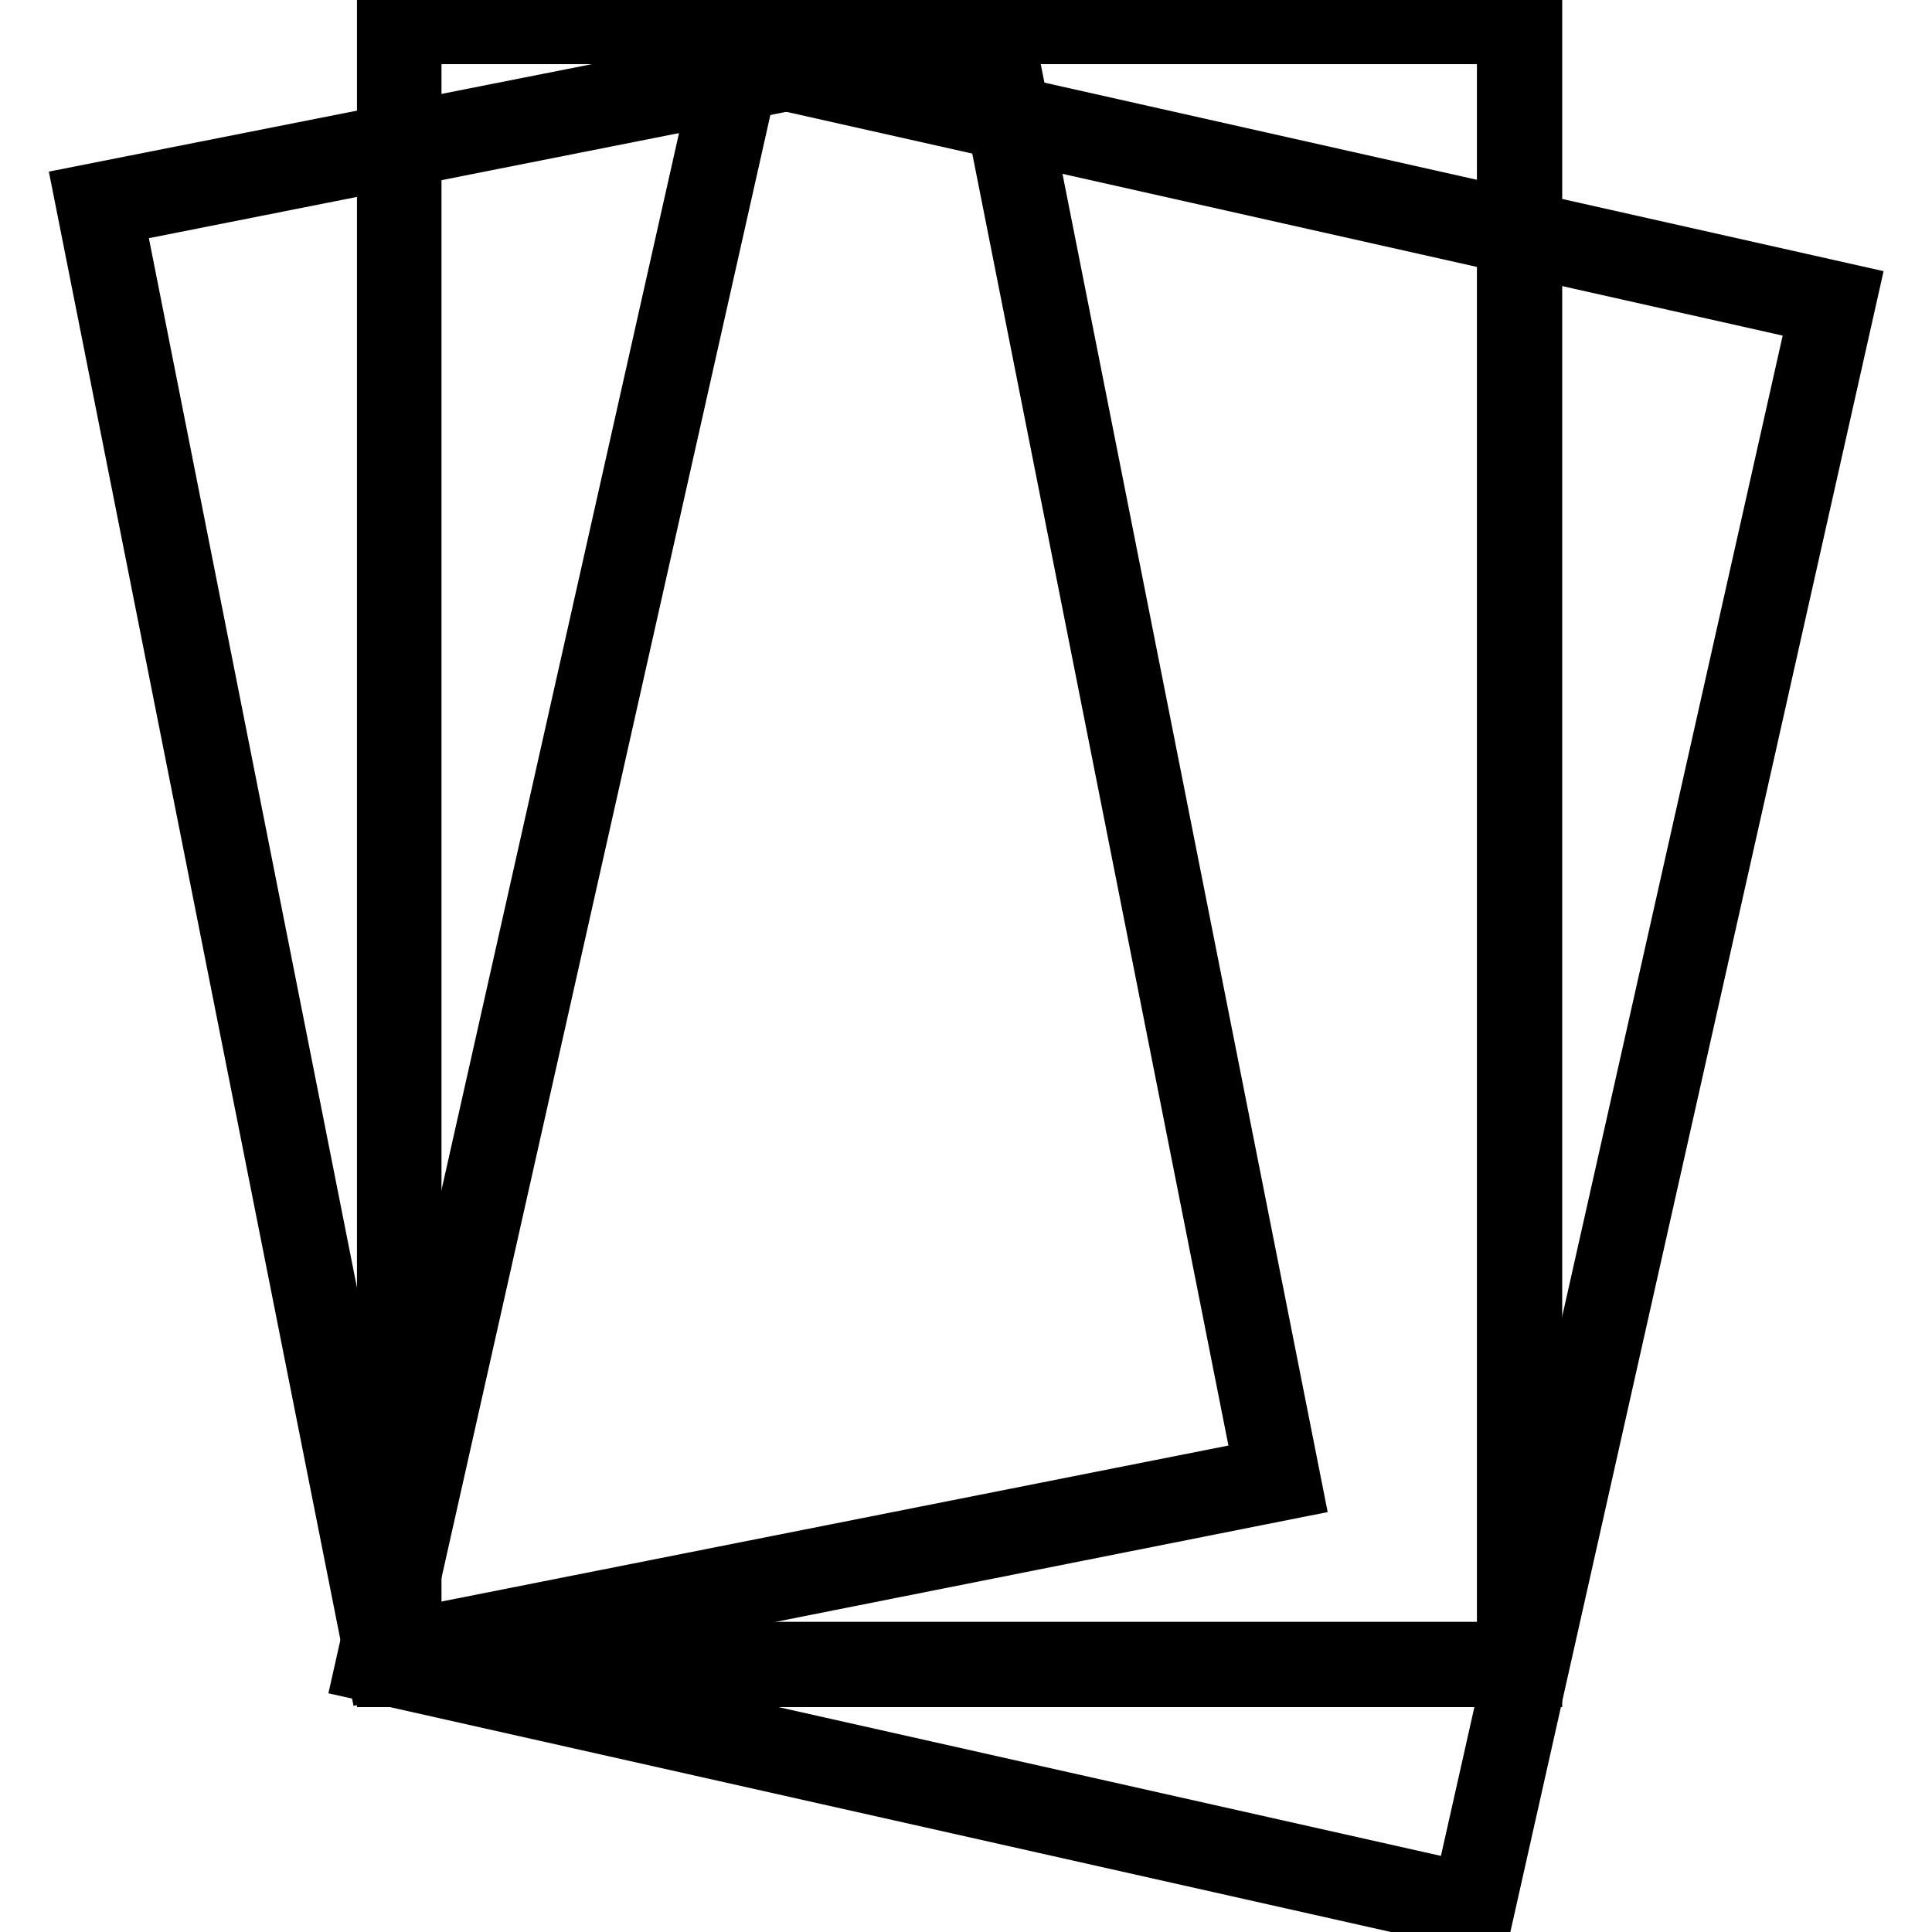
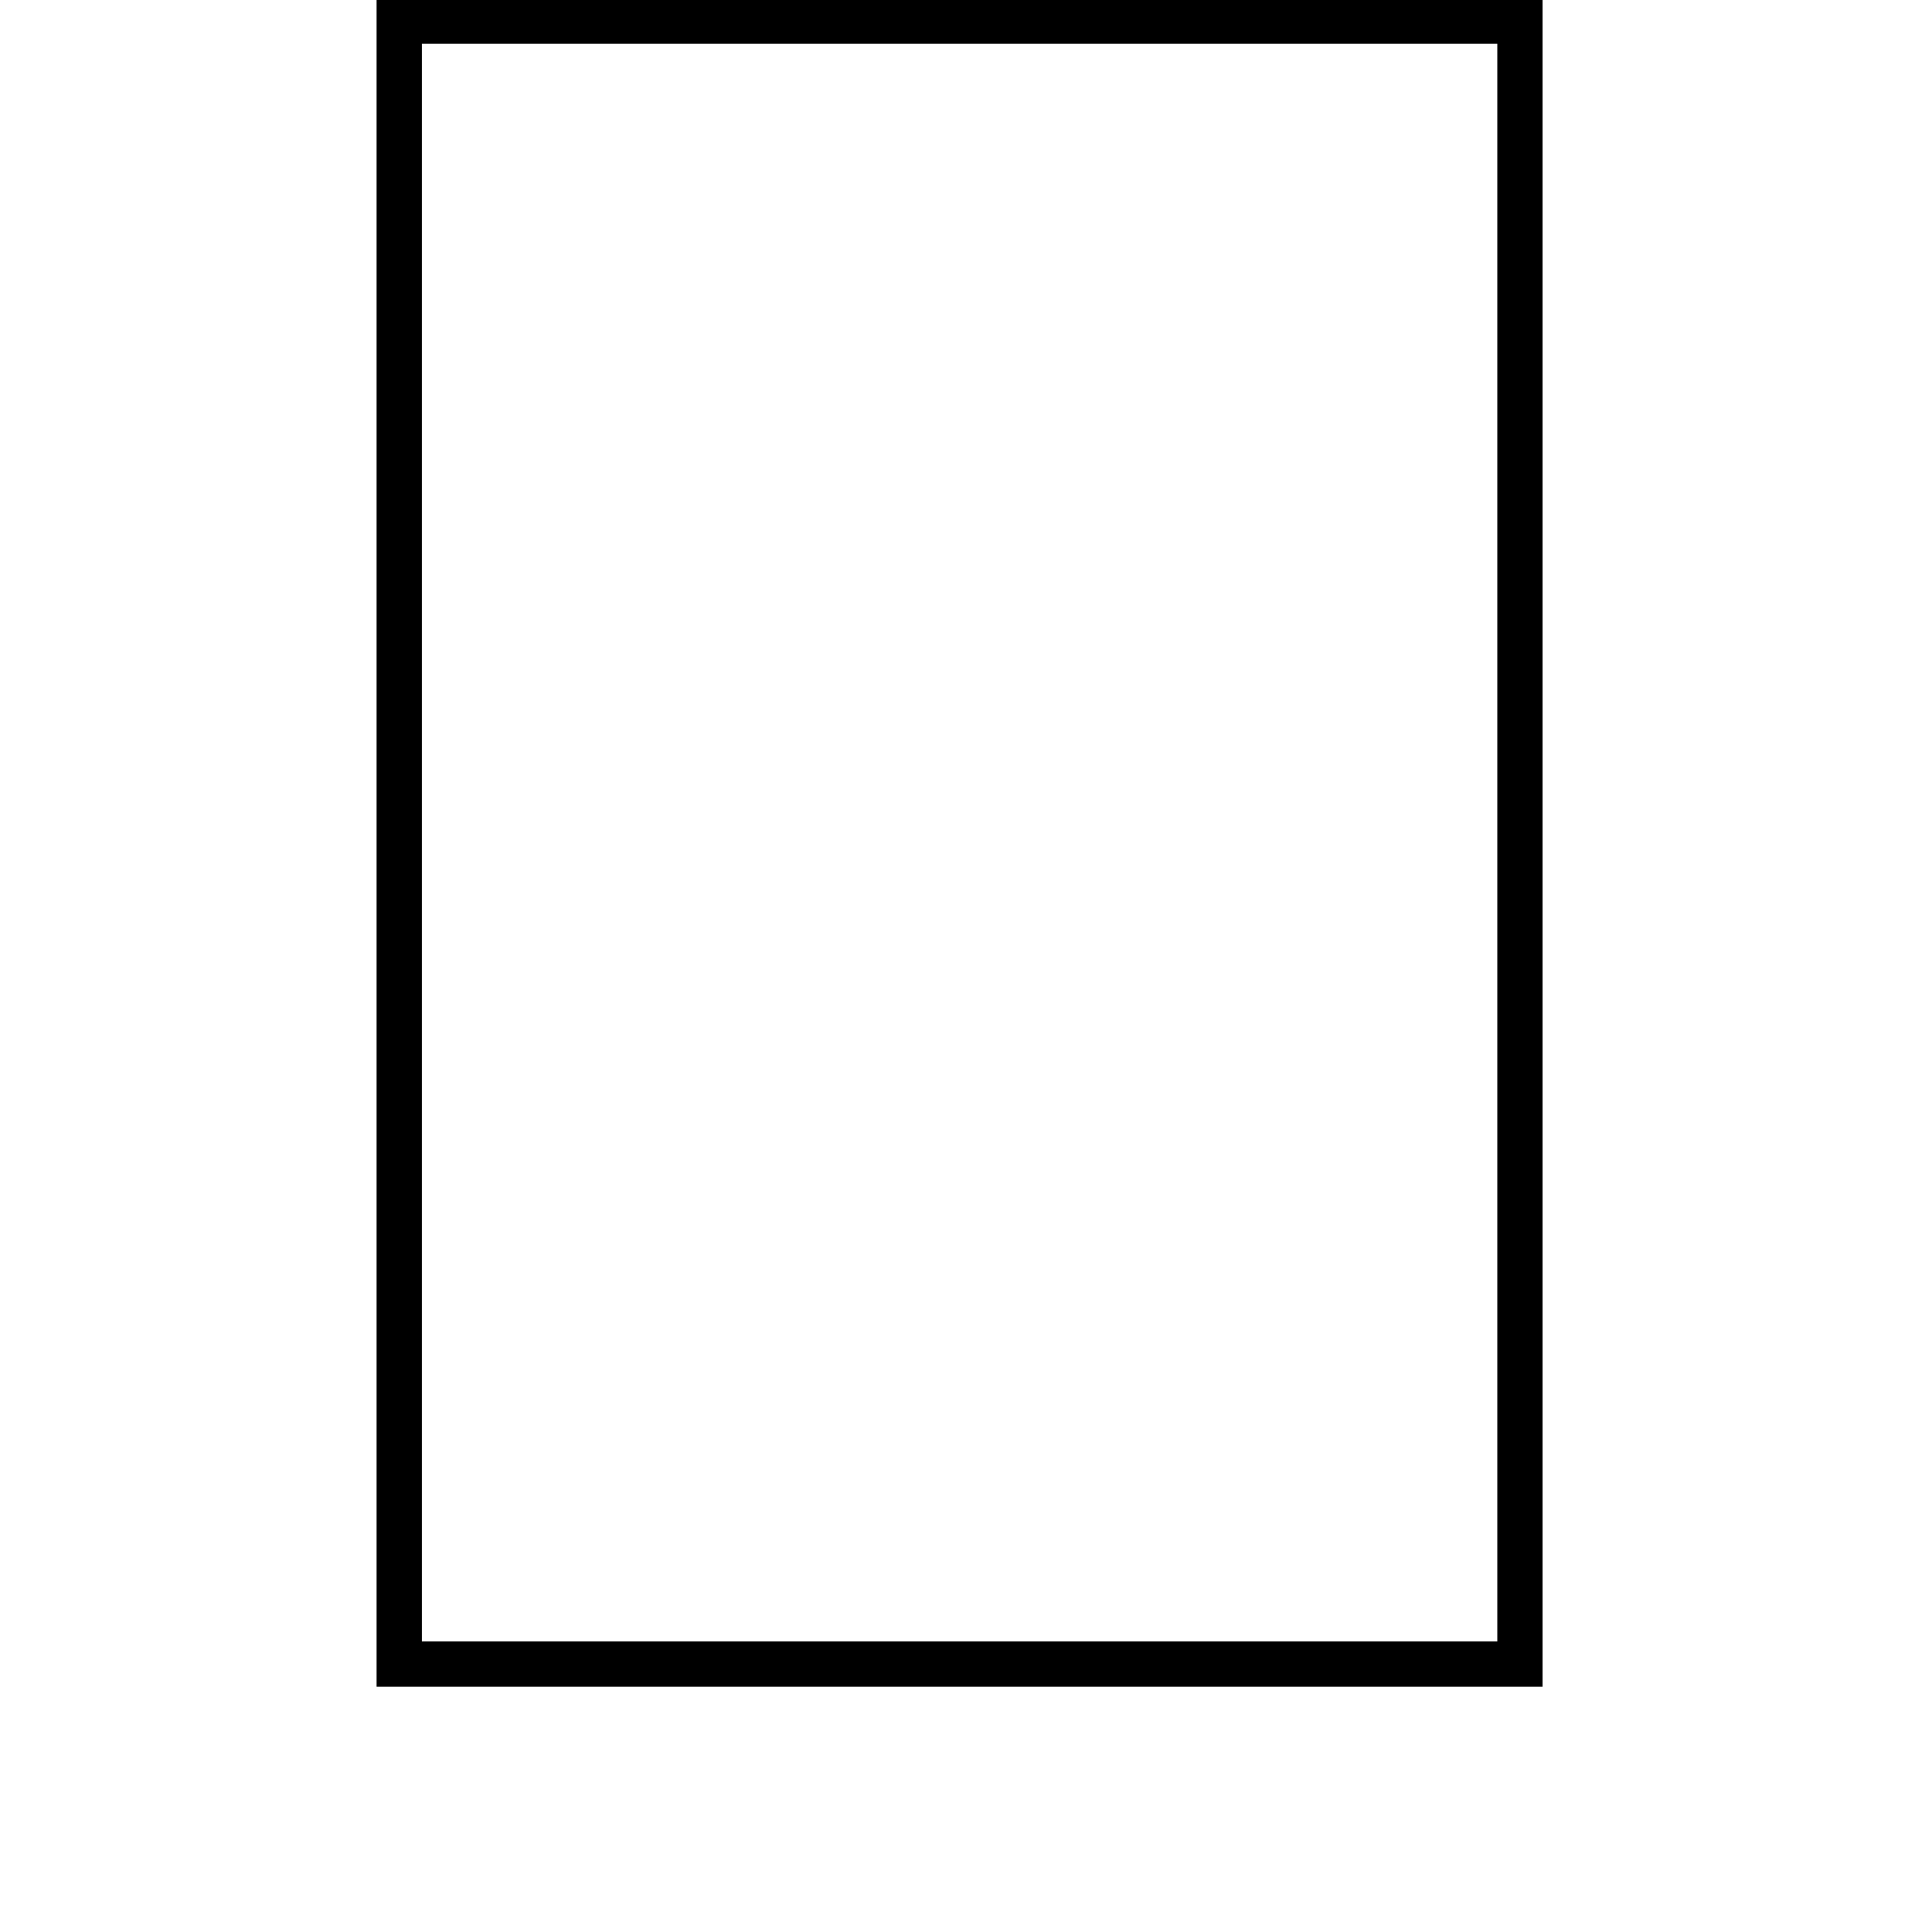
<svg xmlns="http://www.w3.org/2000/svg" version="1.1" x="0px" y="0px" viewBox="0 0 256 256" enable-background="new 0 0 256 256" xml:space="preserve">
  <g>
-     <path stroke-width="6" fill-opacity="0" stroke="#000000" d="M13.1,27.2L131.3,3.7l38.1,192.2L51.2,219.4L13.1,27.2z" />
-     <path stroke-width="6" fill-opacity="0" stroke="#000000" d="M49.2,222.5L10,25.1L133.3,0.7L172.4,198L49.2,222.5z M16.2,29.2l37.1,187.1l113-22.4L129.2,6.8L16.2,29.2z " />
    <path stroke-width="6" fill-opacity="0" stroke="#000000" d="M52.9,2.8h148.5v217.7H52.9V2.8z" />
-     <path stroke-width="6" fill-opacity="0" stroke="#000000" d="M204,223.2H50.3V0.2H204L204,223.2z M55.5,217.9h143.2V5.5H55.5V217.9z" />
-     <path stroke-width="6" fill-opacity="0" stroke="#000000" d="M98.4,8.1L244,40.7l-47.9,213.4L50.5,221.4L98.4,8.1z" />
-     <path stroke-width="6" fill-opacity="0" stroke="#000000" d="M197.1,255.8l-150-33.7L96,4.5l150,33.7L197.1,255.8z M53.4,218.1l139.8,31.4l46.6-207.3L100,10.8 L53.4,218.1z" />
  </g>
</svg>